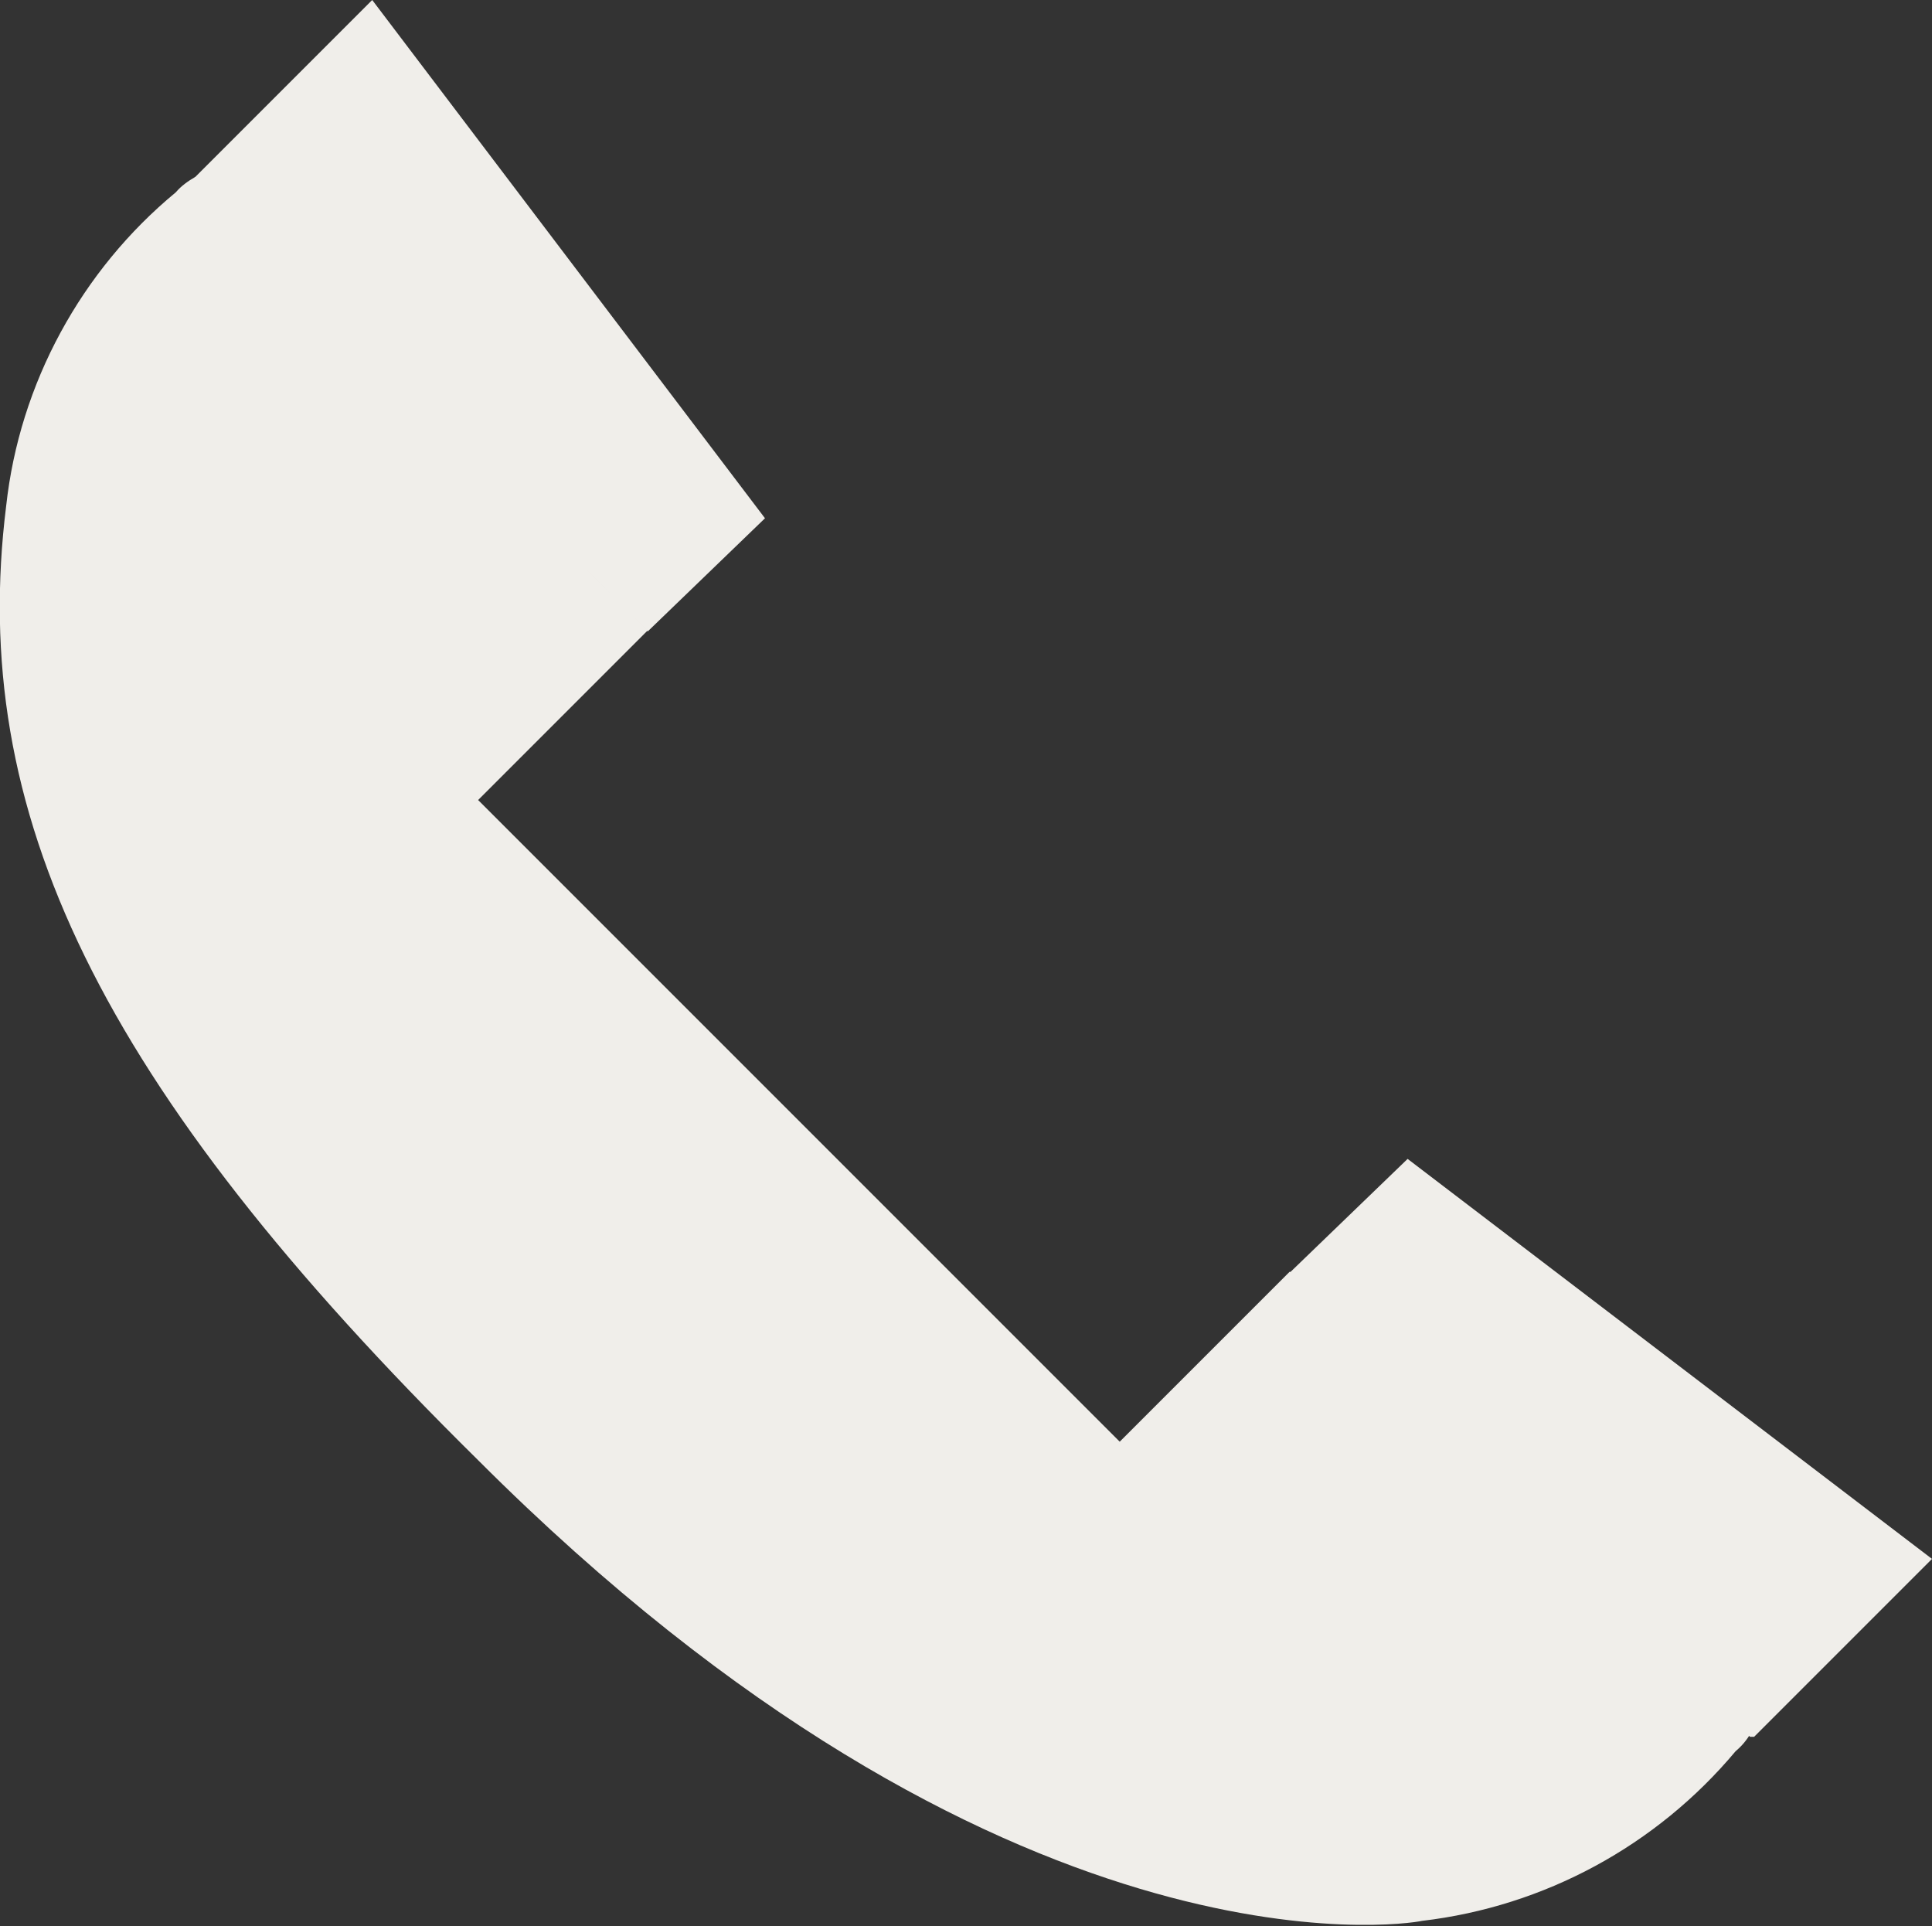
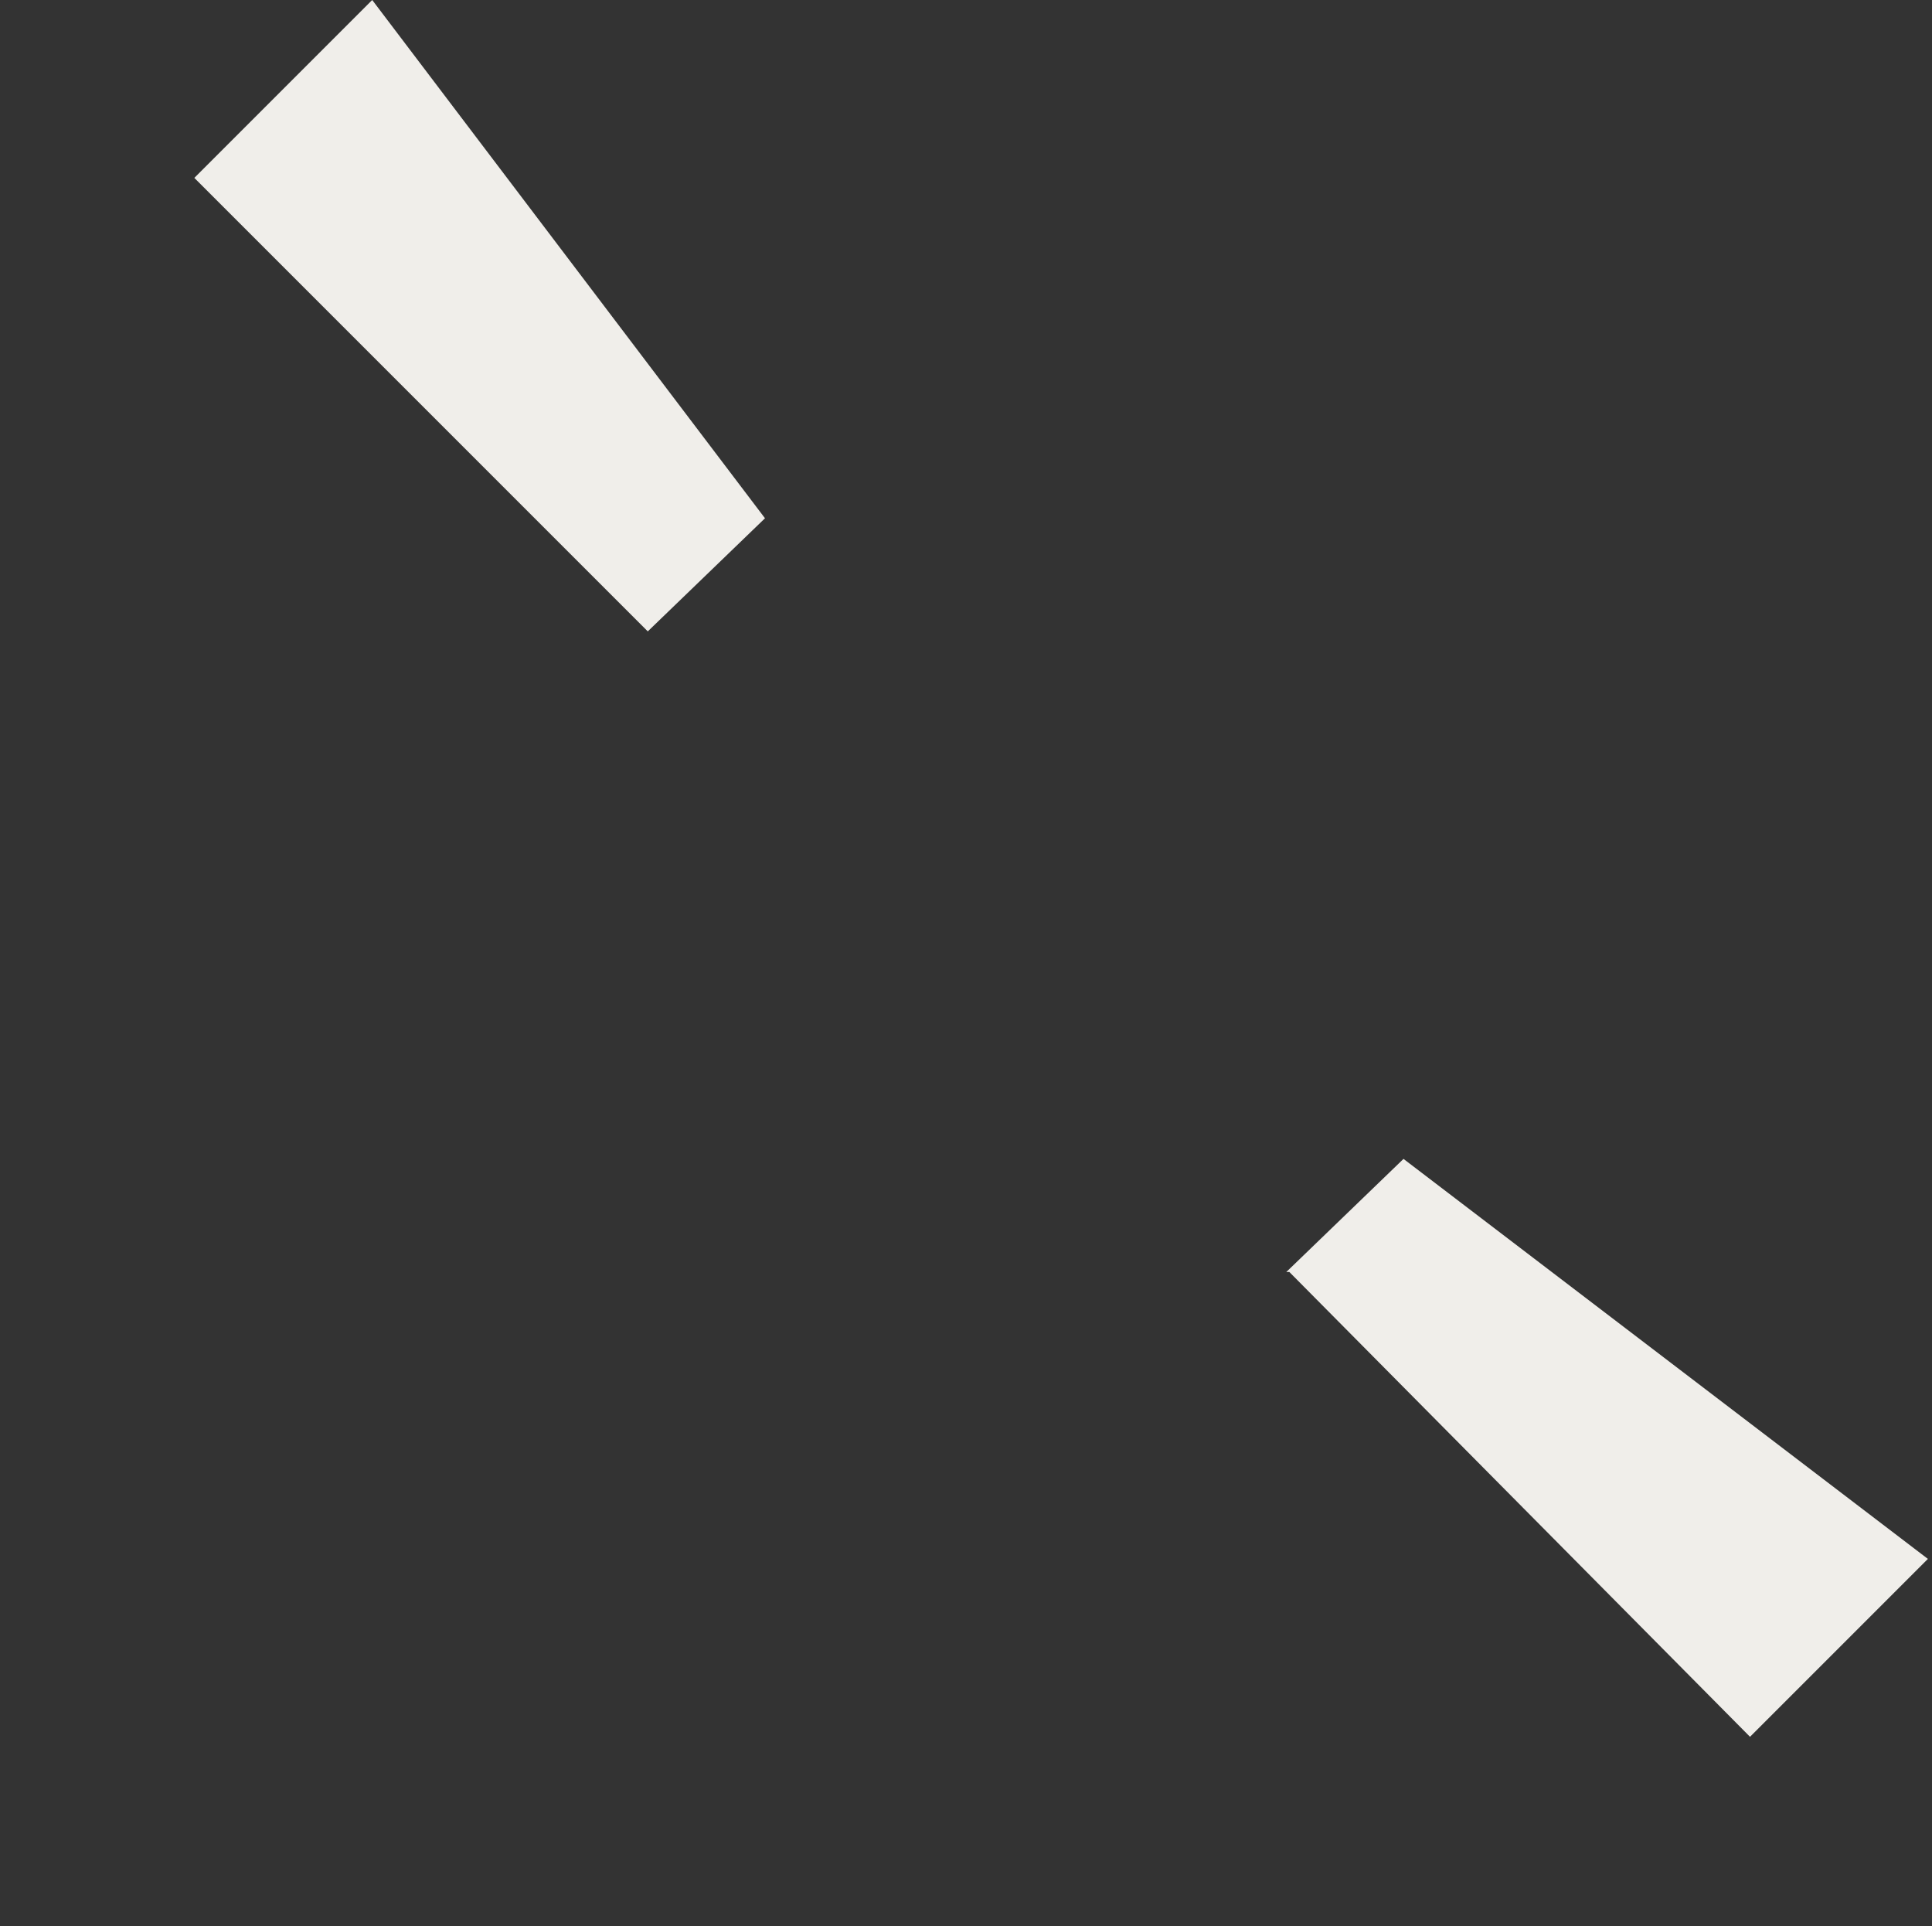
<svg xmlns="http://www.w3.org/2000/svg" id="Livello_2" viewBox="0 0 18.79 18.73">
  <rect x="0" y="0" width="18.79" height="18.73" fill="#333333" stroke="none" />
  <defs>
    <style>.cls-1{fill:none;}.cls-2{fill:#f0eeea;}.cls-3{clip-path:url(#clippath);}</style>
    <clipPath id="clippath">
-       <rect class="cls-1" width="18.79" height="18.73" />
-     </clipPath>
+       </clipPath>
  </defs>
  <g id="Livello_1-2">
    <path id="Tracciato_61" class="cls-2" d="M3.62,0l-1.73,1.73,4.41,4.41,1.14-1.1L3.62,0Z" />
-     <path id="Tracciato_62" class="cls-2" d="M12.54,12.37l4.48,4.52h.04l1.73-1.73-5.1-3.89-1.14,1.1Z" />
+     <path id="Tracciato_62" class="cls-2" d="M12.54,12.37l4.48,4.52l1.73-1.73-5.1-3.89-1.14,1.1Z" />
    <g id="Raggruppa_18">
      <g class="cls-3">
        <g id="Raggruppa_17-2">
          <path id="Tracciato_63" class="cls-2" d="M12.55,12.37l4.48,4.48c-.04.07-.09.13-.15.18-.77.92-1.86,1.51-3.05,1.65-.18.04-4.08.62-9.18-4.48C.94,10.54-.31,7.89.06,4.92c.13-1.19.73-2.29,1.65-3.05.05-.06.12-.11.19-.15l4.4,4.41-1.65,1.65,6.24,6.24,1.65-1.65Z" />
        </g>
      </g>
    </g>
  </g>
</svg>